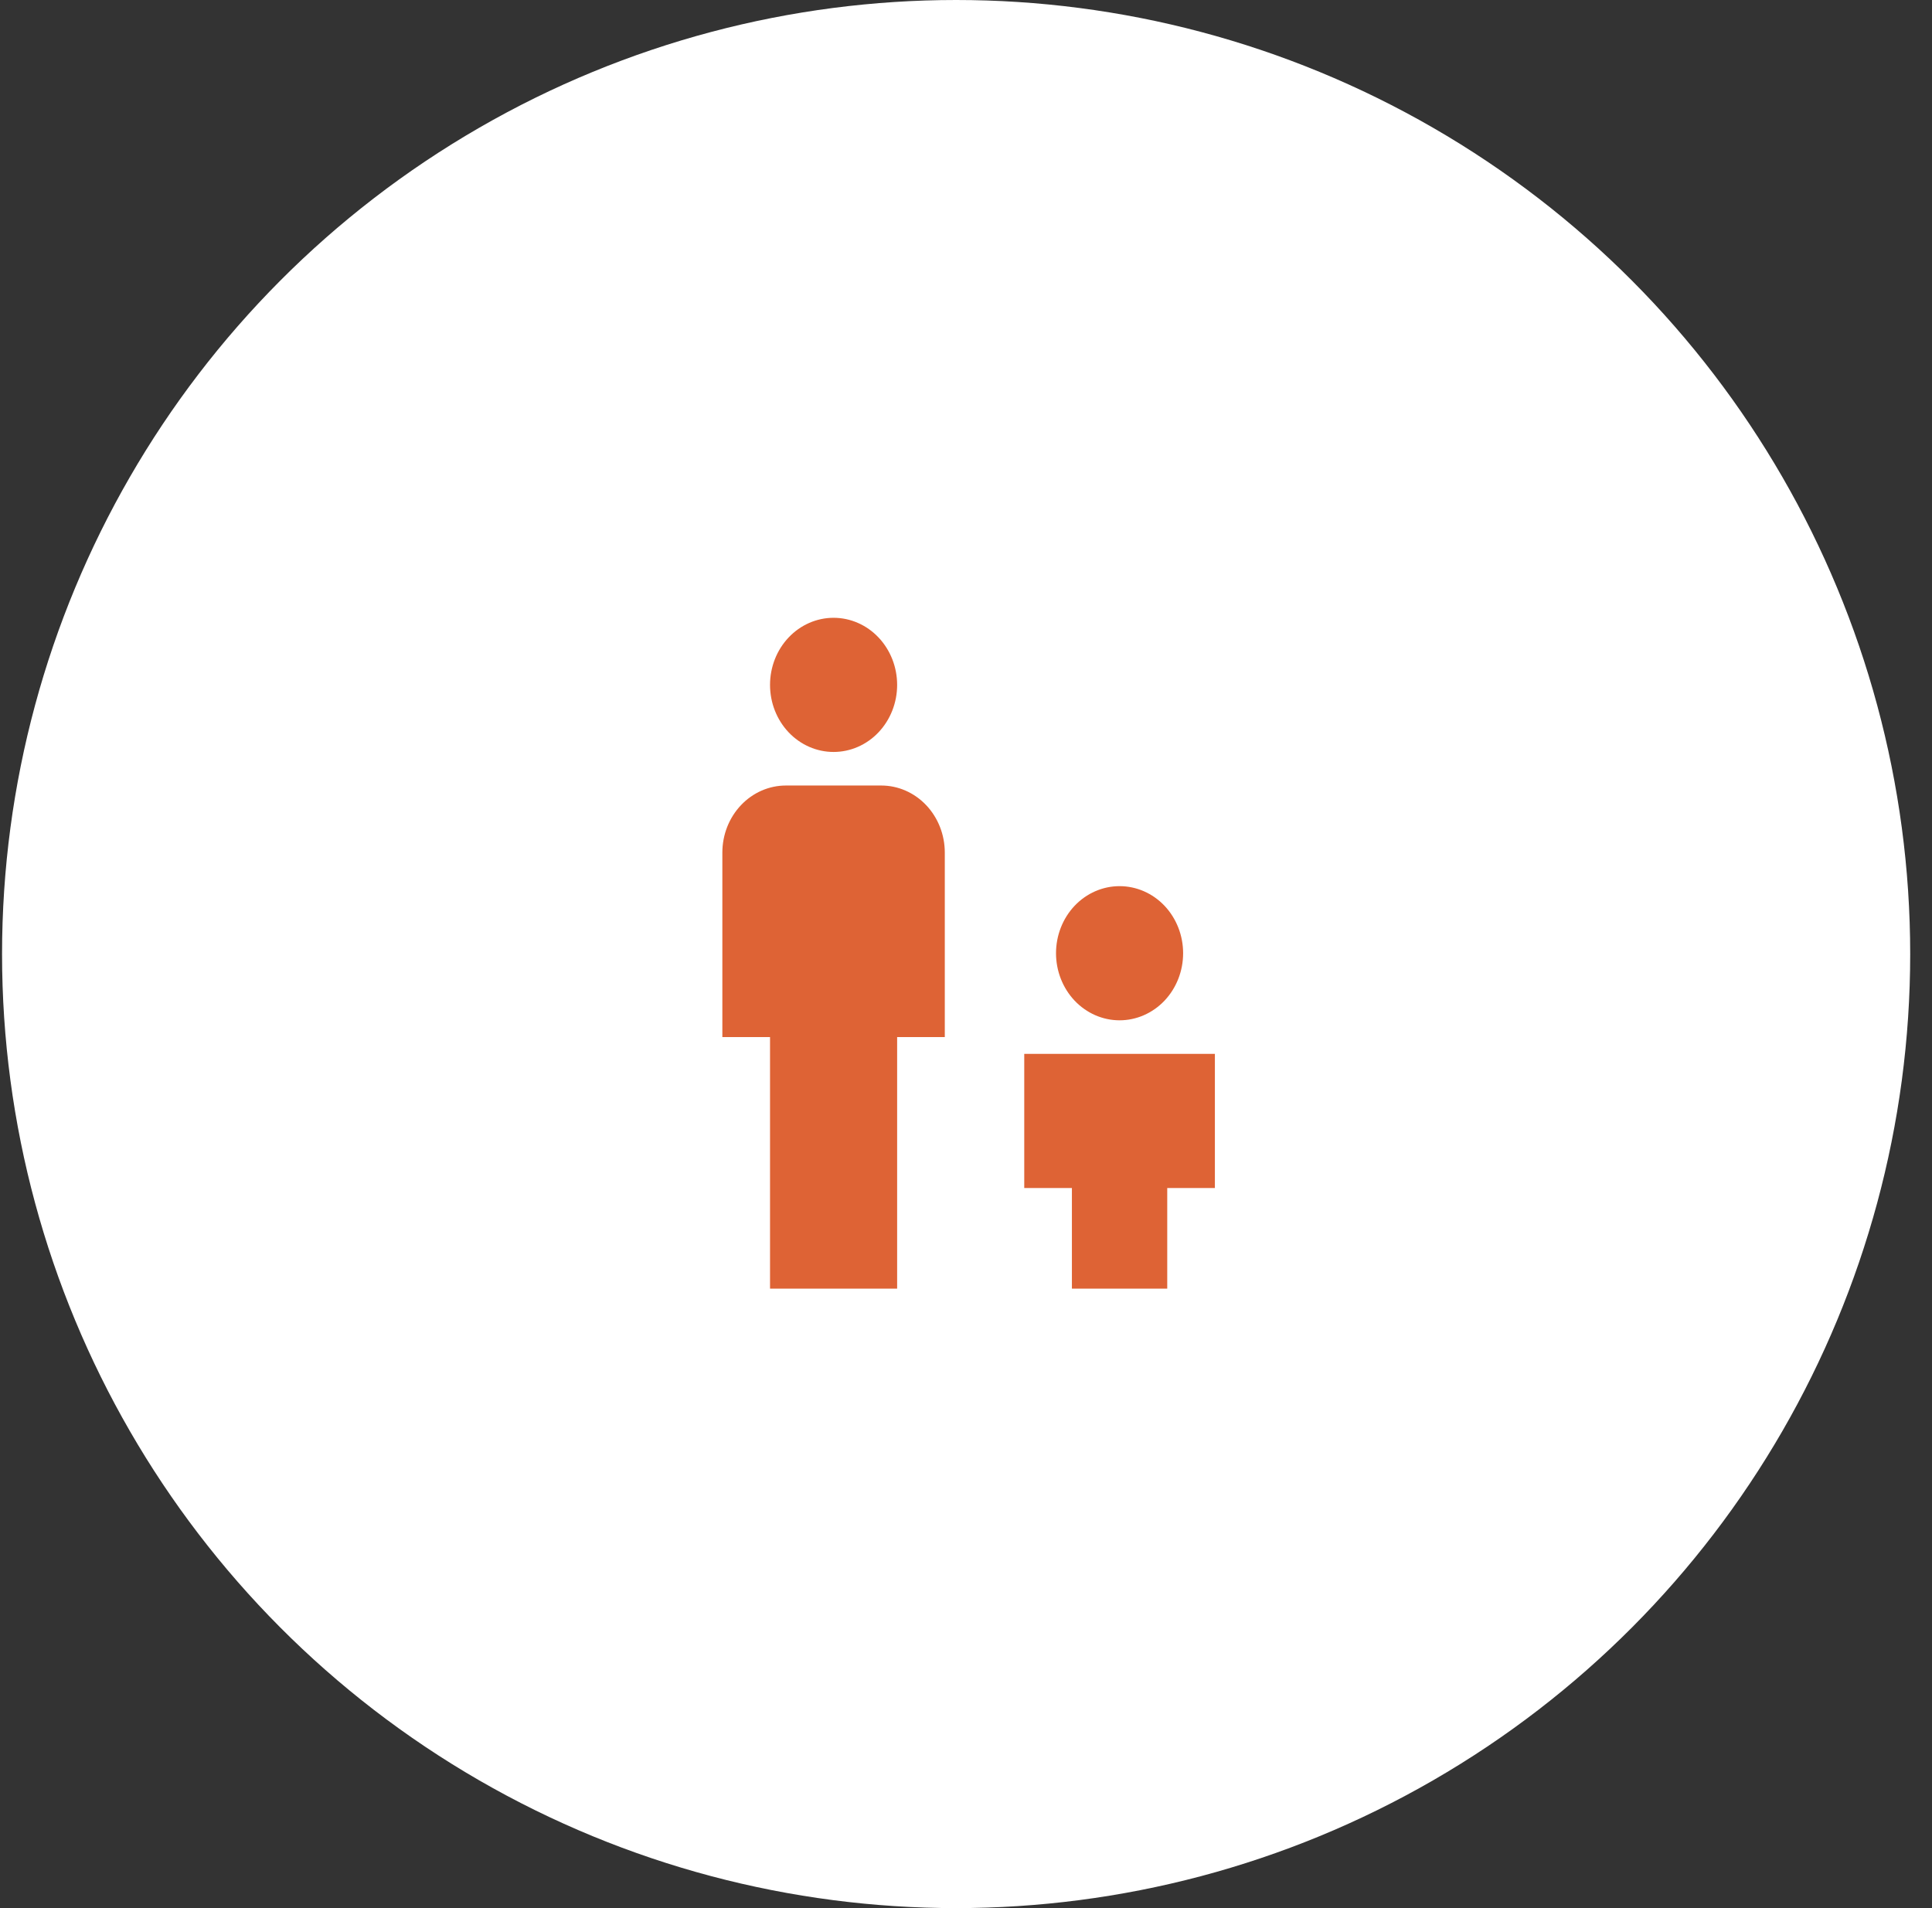
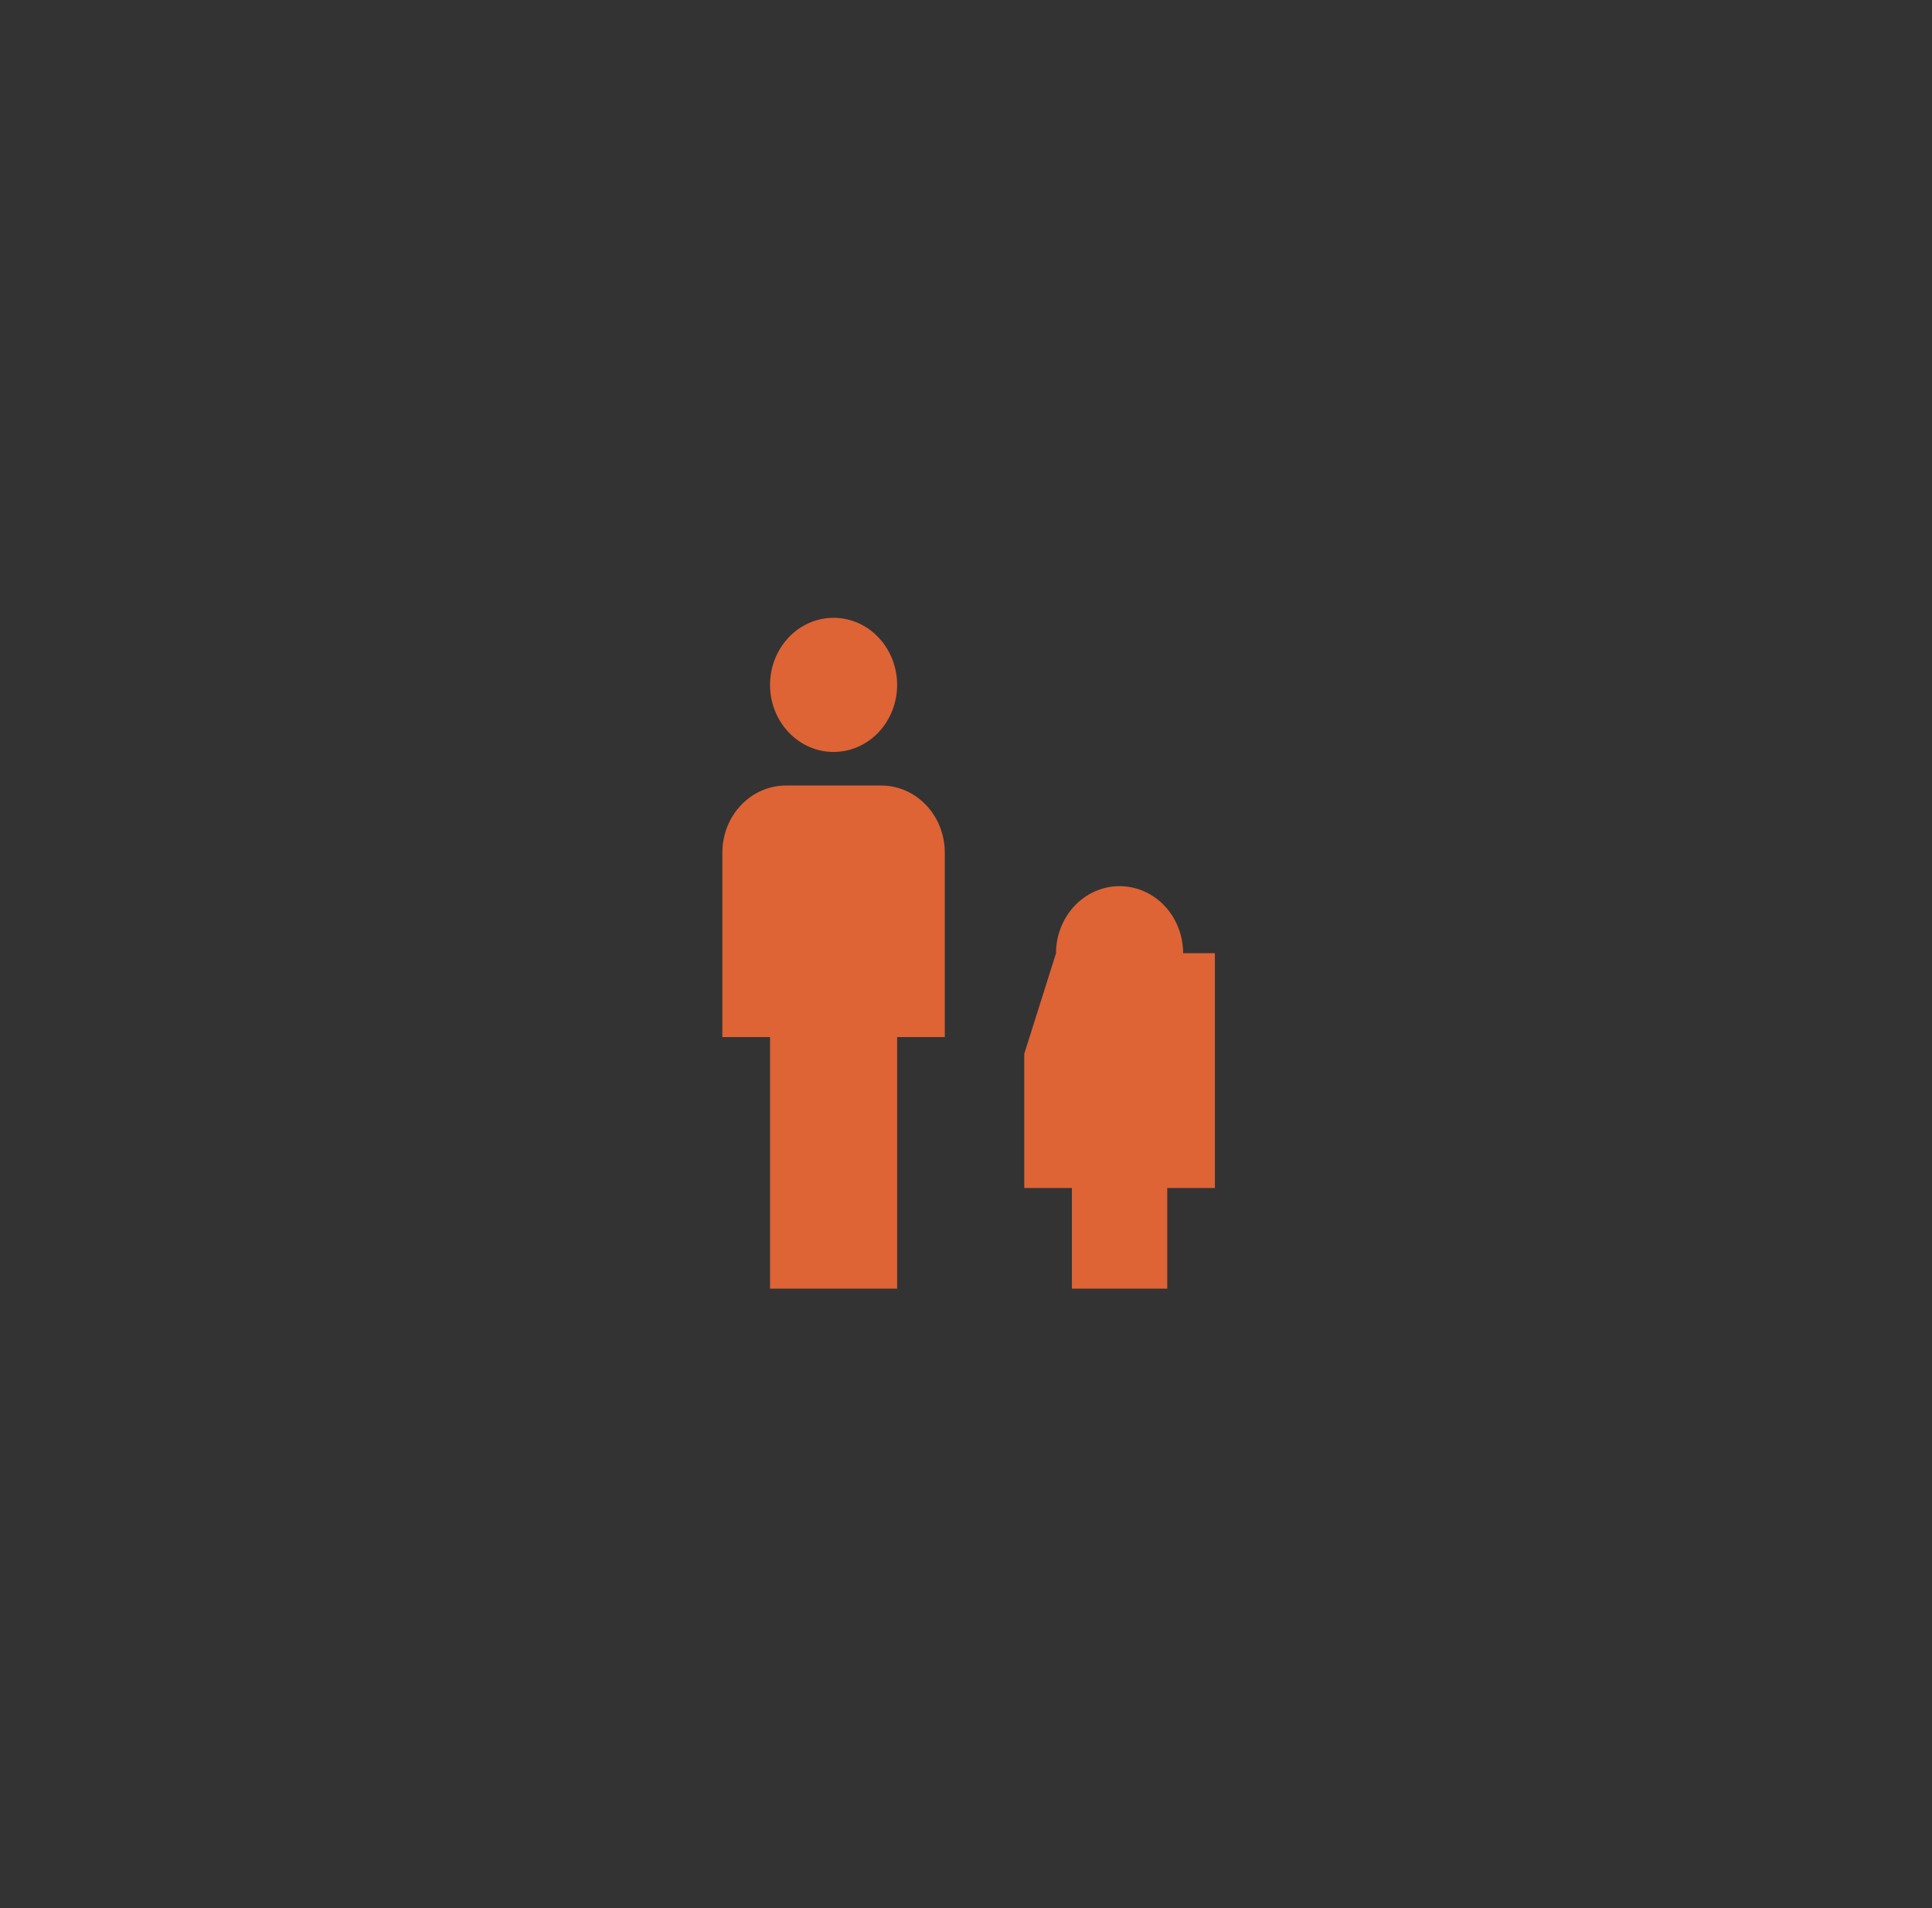
<svg xmlns="http://www.w3.org/2000/svg" width="81" height="80" viewBox="0 0 81 80" fill="none">
  <rect x="0" y="0" width="81" height="80" fill="#333333" stroke="none" />
-   <circle cx="40.086" cy="40" r="40" fill="white" />
-   <path d="M34.948 25.902C35.655 25.902 36.333 26.199 36.832 26.726C37.332 27.254 37.613 27.969 37.613 28.715C37.613 29.461 37.332 30.176 36.832 30.704C36.333 31.231 35.655 31.527 34.948 31.527C34.241 31.527 33.564 31.231 33.064 30.704C32.564 30.176 32.284 29.461 32.284 28.715C32.284 27.969 32.564 27.254 33.064 26.726C33.564 26.199 34.241 25.902 34.948 25.902ZM32.95 32.934H36.947C37.653 32.934 38.331 33.23 38.831 33.758C39.33 34.285 39.611 35 39.611 35.746V43.481H37.613V54.028H32.284V43.481H30.285V35.746C30.285 35 30.566 34.285 31.066 33.758C31.565 33.23 32.243 32.934 32.95 32.934ZM44.274 39.965C44.274 39.219 44.555 38.504 45.054 37.976C45.554 37.449 46.232 37.153 46.938 37.153C47.645 37.153 48.323 37.449 48.823 37.976C49.322 38.504 49.603 39.219 49.603 39.965C49.603 40.711 49.322 41.426 48.823 41.954C48.323 42.481 47.645 42.778 46.938 42.778C46.232 42.778 45.554 42.481 45.054 41.954C44.555 41.426 44.274 40.711 44.274 39.965ZM42.942 44.184H50.935V49.809H48.937V54.028H44.94V49.809H42.942V44.184Z" fill="#DE6335" />
+   <path d="M34.948 25.902C35.655 25.902 36.333 26.199 36.832 26.726C37.332 27.254 37.613 27.969 37.613 28.715C37.613 29.461 37.332 30.176 36.832 30.704C36.333 31.231 35.655 31.527 34.948 31.527C34.241 31.527 33.564 31.231 33.064 30.704C32.564 30.176 32.284 29.461 32.284 28.715C32.284 27.969 32.564 27.254 33.064 26.726C33.564 26.199 34.241 25.902 34.948 25.902ZM32.95 32.934H36.947C37.653 32.934 38.331 33.23 38.831 33.758C39.33 34.285 39.611 35 39.611 35.746V43.481H37.613V54.028H32.284V43.481H30.285V35.746C30.285 35 30.566 34.285 31.066 33.758C31.565 33.23 32.243 32.934 32.95 32.934ZM44.274 39.965C44.274 39.219 44.555 38.504 45.054 37.976C45.554 37.449 46.232 37.153 46.938 37.153C47.645 37.153 48.323 37.449 48.823 37.976C49.322 38.504 49.603 39.219 49.603 39.965C49.603 40.711 49.322 41.426 48.823 41.954C48.323 42.481 47.645 42.778 46.938 42.778C46.232 42.778 45.554 42.481 45.054 41.954C44.555 41.426 44.274 40.711 44.274 39.965ZH50.935V49.809H48.937V54.028H44.94V49.809H42.942V44.184Z" fill="#DE6335" />
</svg>